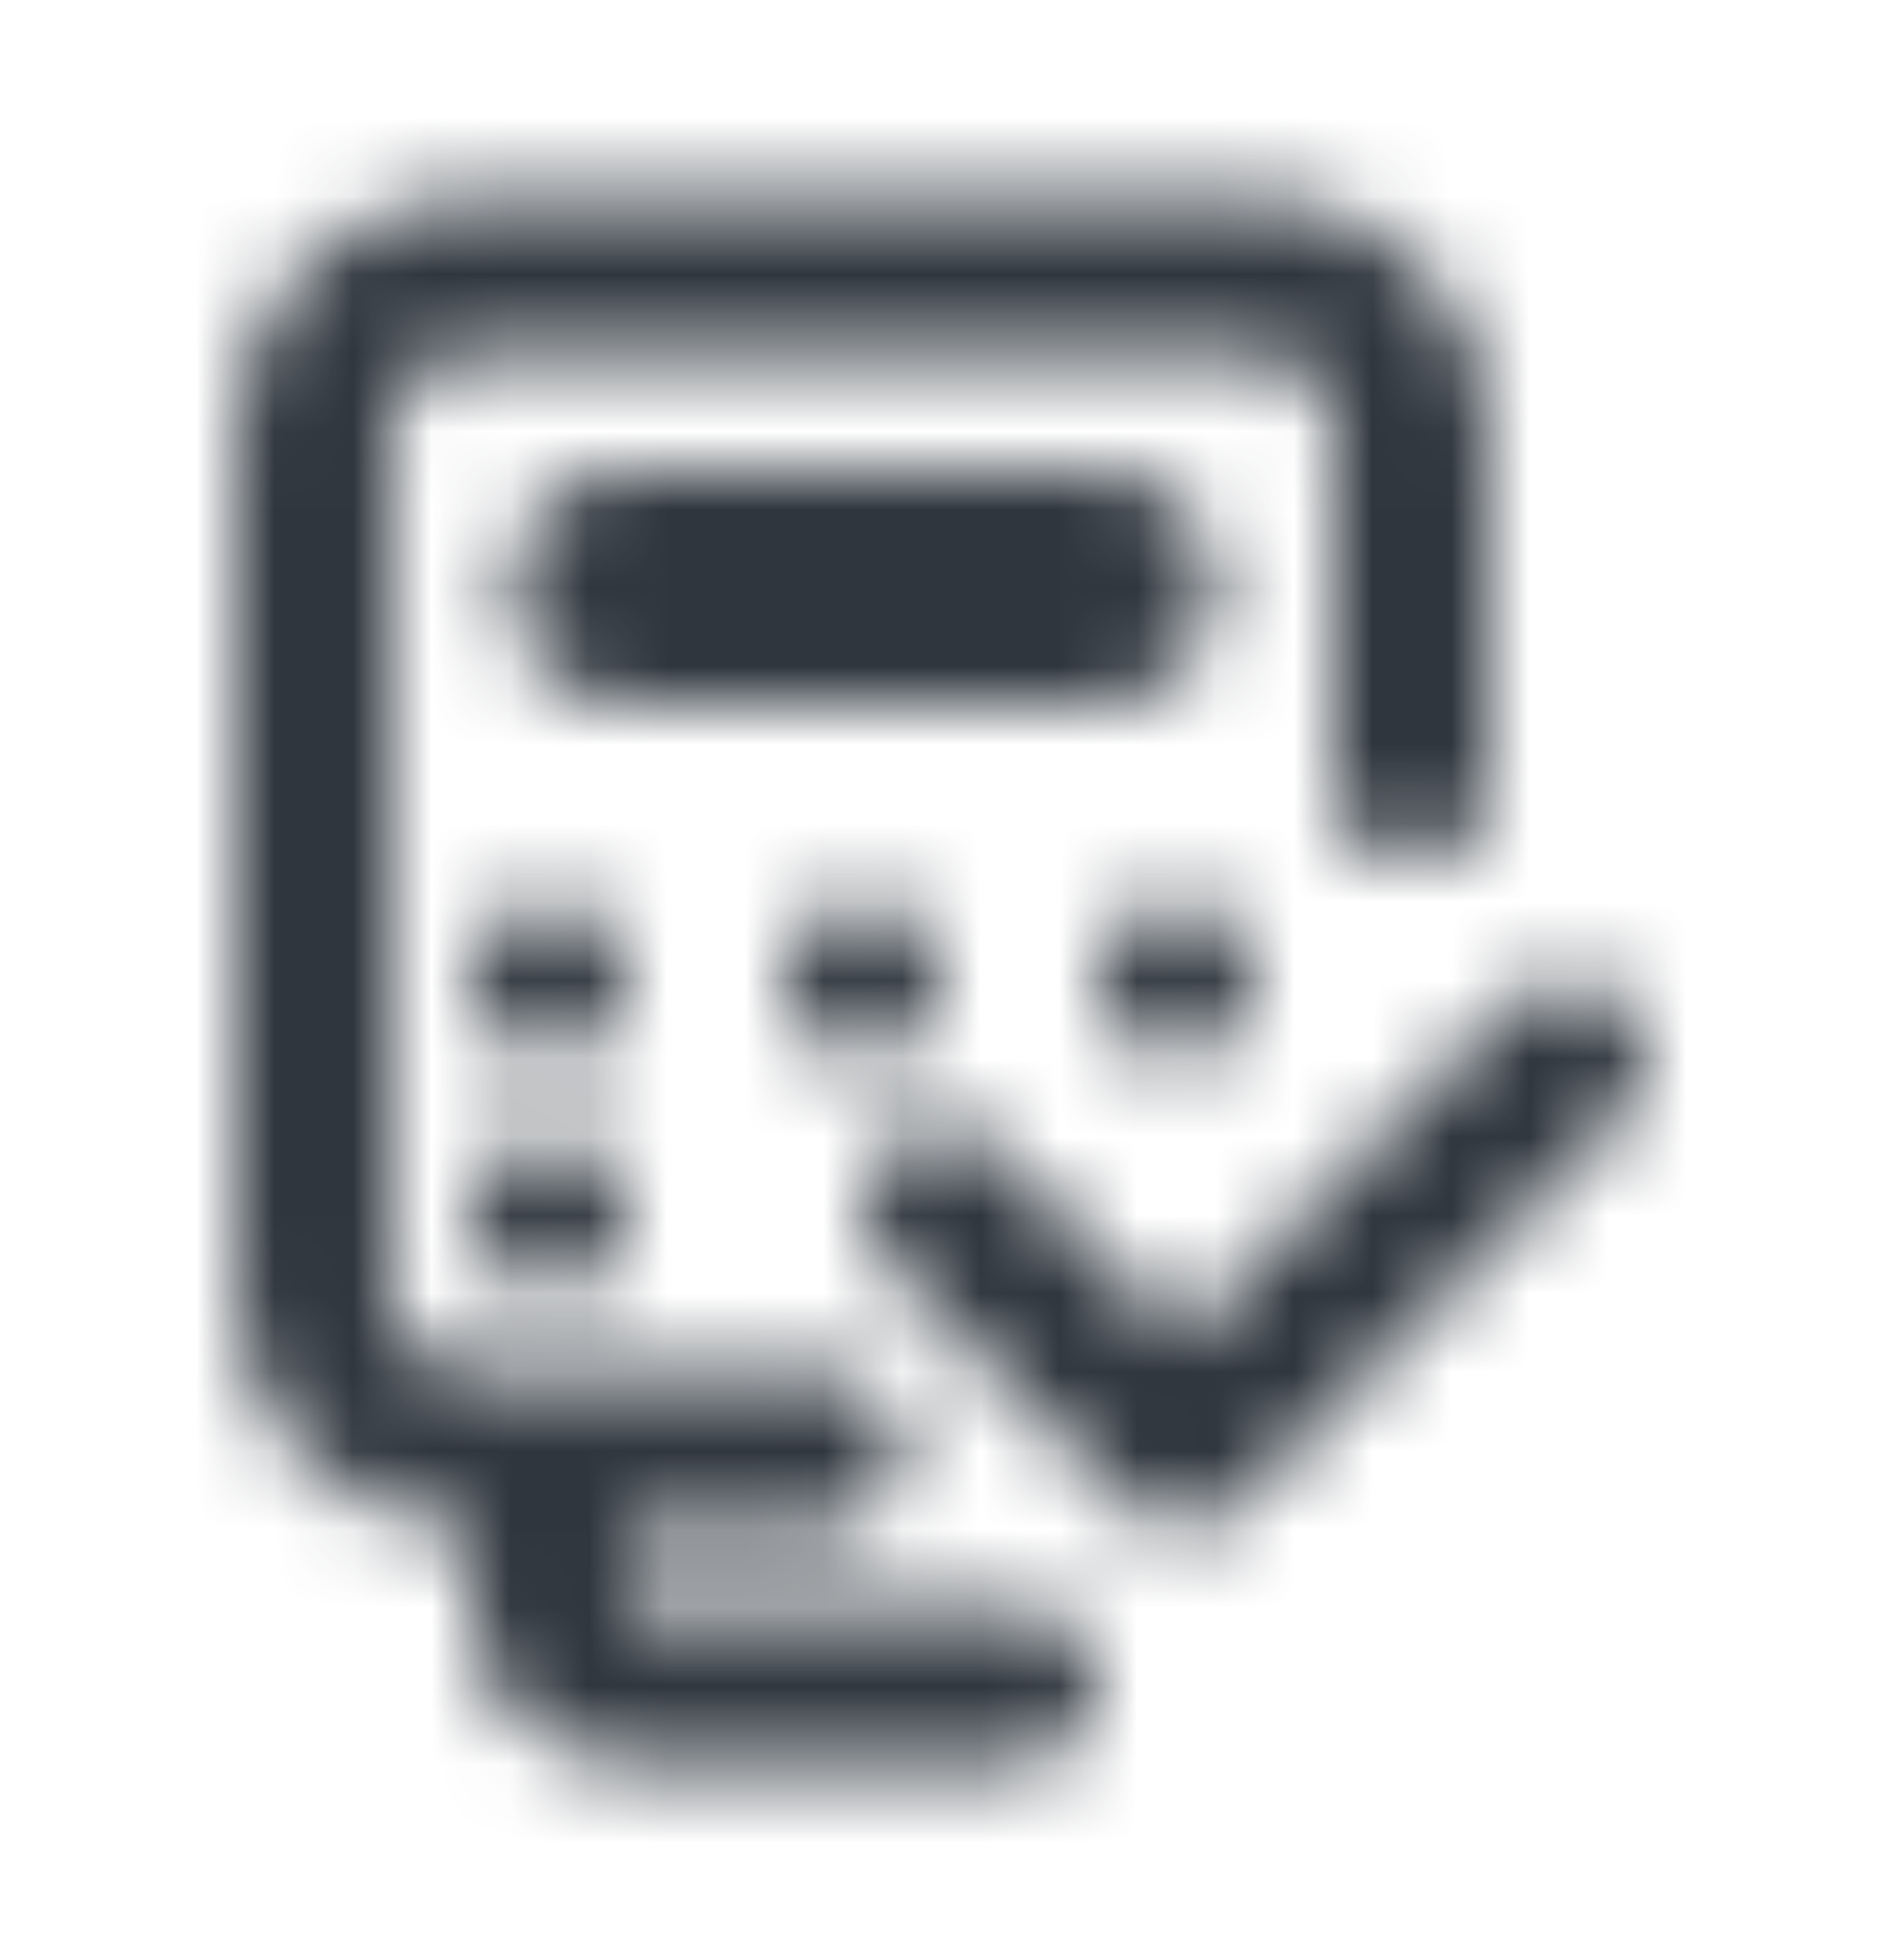
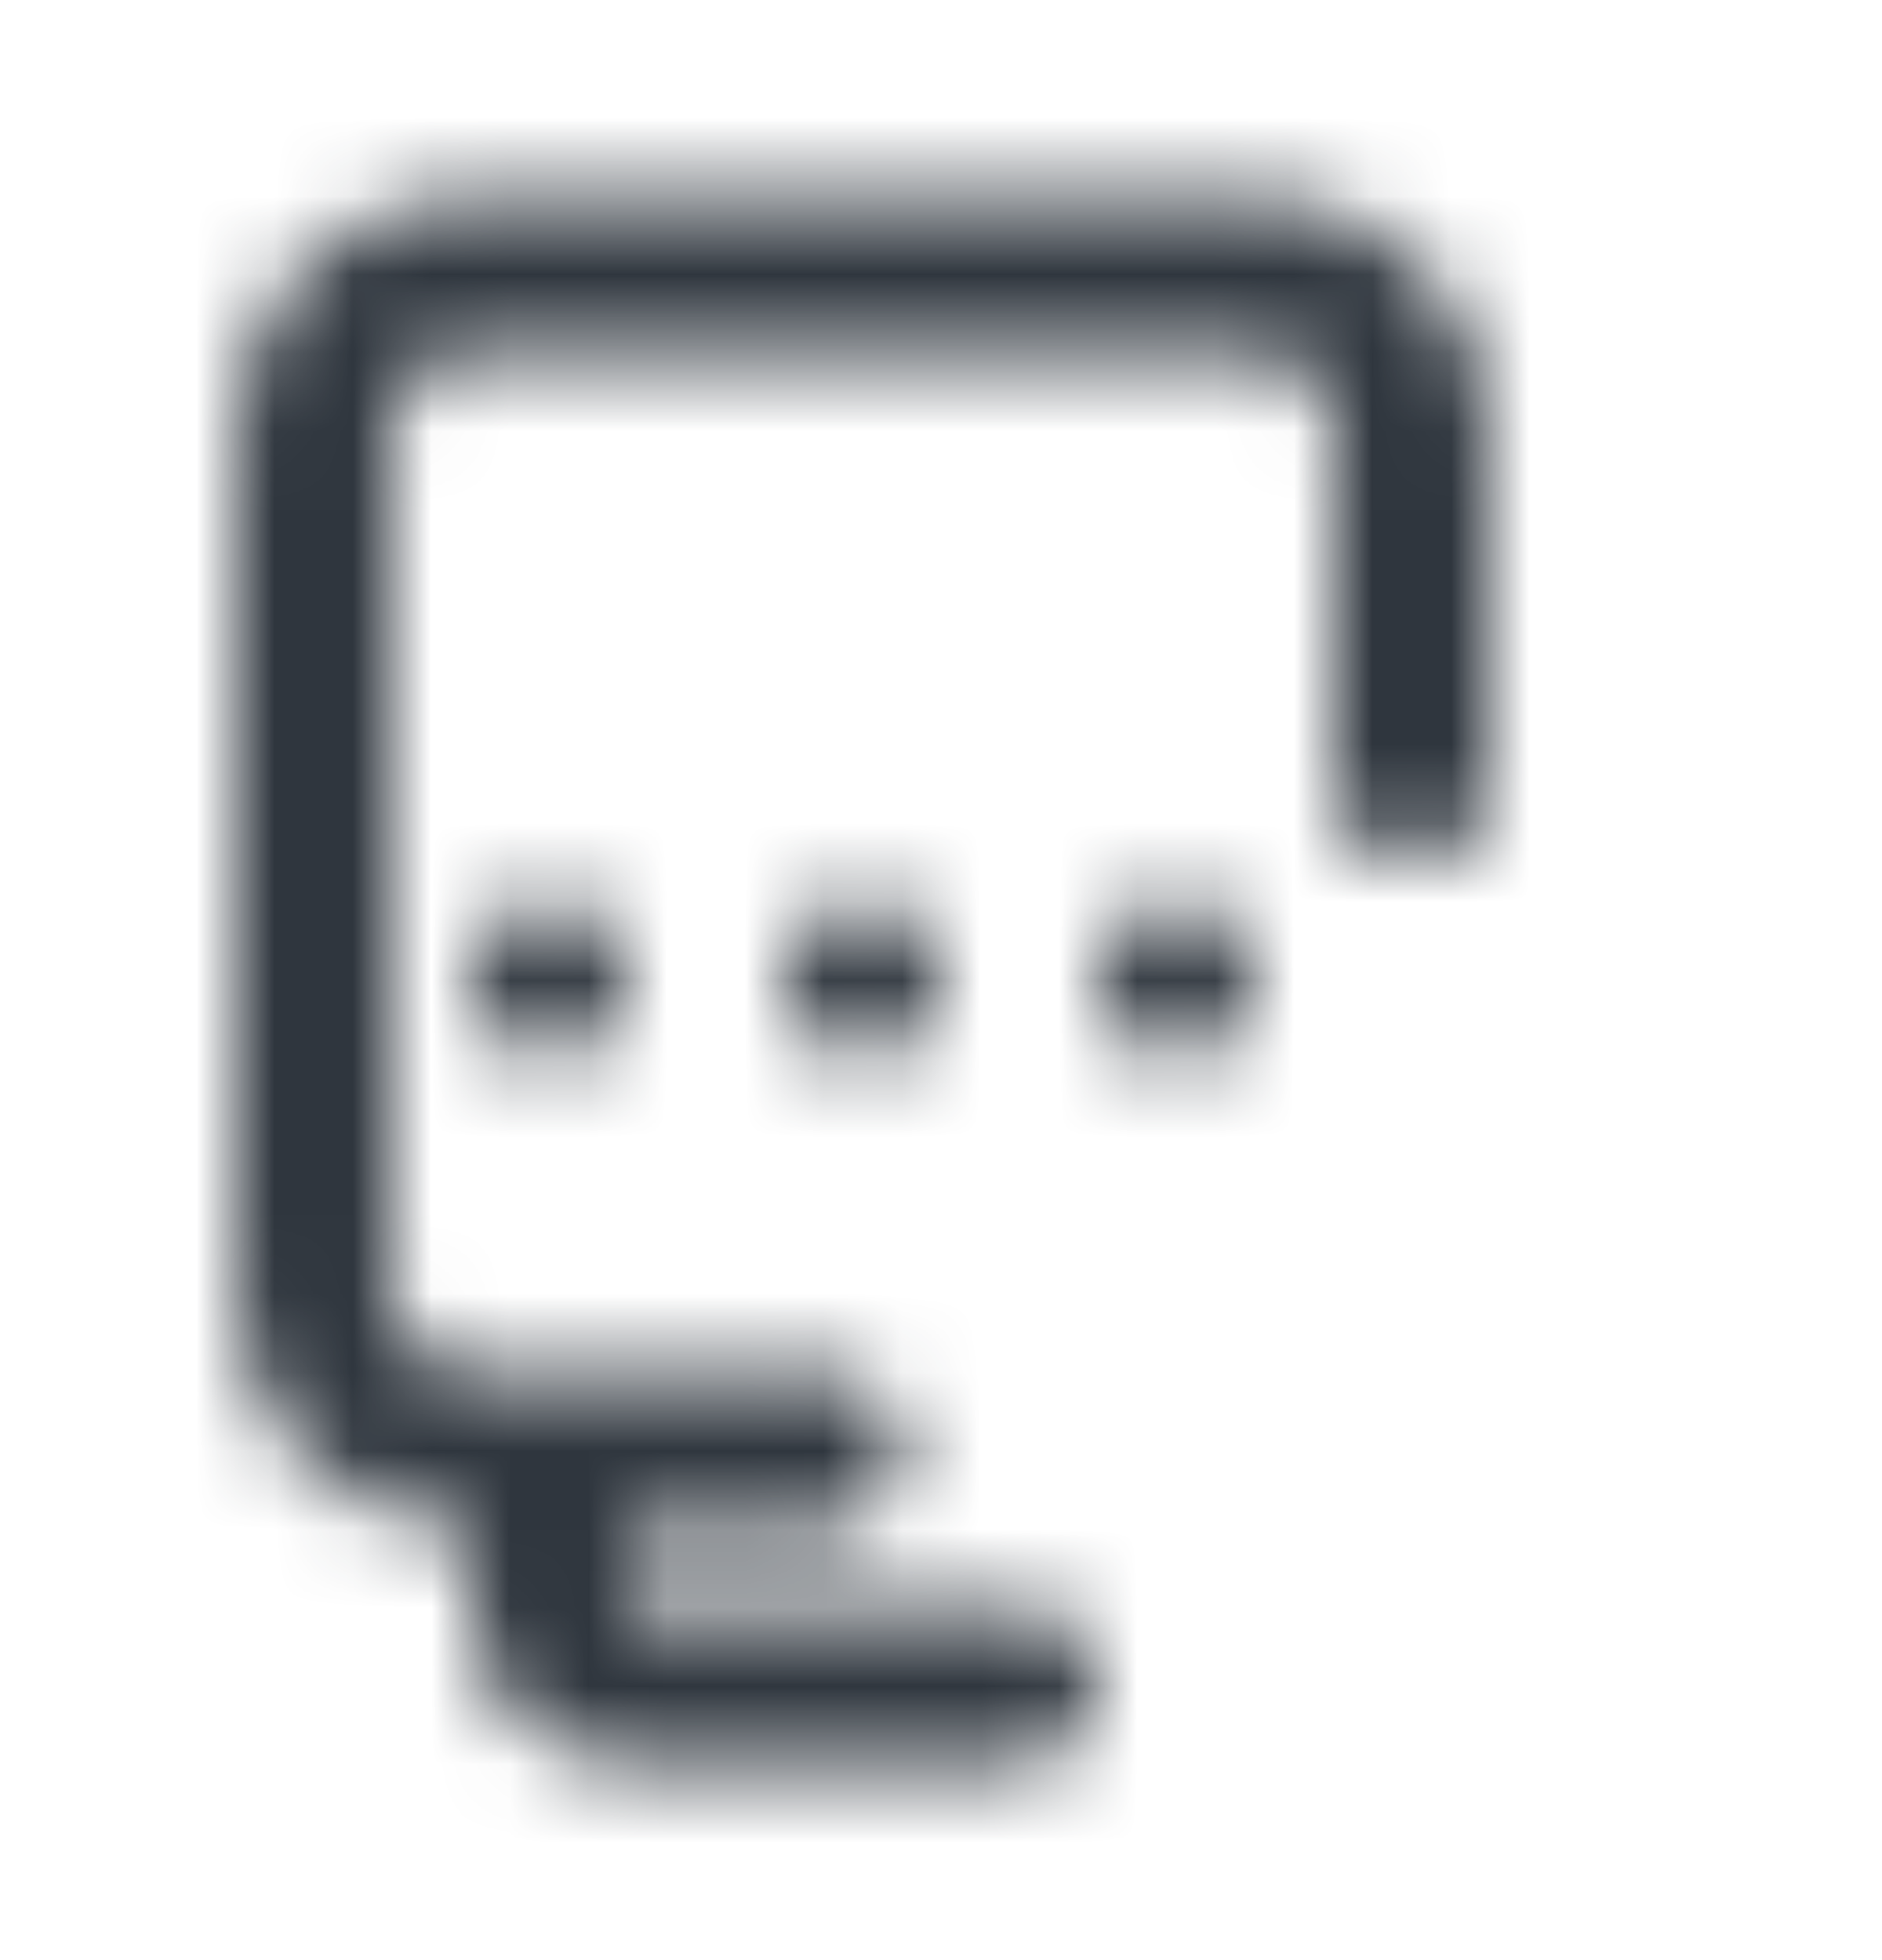
<svg xmlns="http://www.w3.org/2000/svg" width="24" height="25" viewBox="0 0 24 25" fill="none">
  <mask id="mask0_2748_3616" style="mask-type:alpha" maskUnits="userSpaceOnUse" x="0" y="0" width="24" height="25">
    <path d="M3 5.5C3 3.843 4.343 2.5 6 2.5H16C17.657 2.5 19 3.843 19 5.5V10C19 10.552 18.552 11 18 11C17.448 11 17 10.552 17 10V5.5C17 4.948 16.552 4.5 16 4.5H6C5.448 4.5 5 4.948 5 5.5V16.5C5 17.052 5.448 17.5 6 17.5H10.5C11.052 17.5 11.5 17.948 11.5 18.5C11.5 19.052 11.052 19.5 10.5 19.5H8V20.5H13C13.552 20.5 14 20.948 14 21.5C14 22.052 13.552 22.5 13 22.5H8C6.895 22.5 6 21.605 6 20.5V19.5C4.343 19.5 3 18.157 3 16.5V5.5Z" fill="black" />
    <path d="M8 12.5C8 13.052 7.552 13.5 7 13.5C6.448 13.5 6 13.052 6 12.5C6 11.948 6.448 11.5 7 11.5C7.552 11.5 8 11.948 8 12.5Z" fill="black" />
-     <path d="M8 15.5C8 16.052 7.552 16.5 7 16.5C6.448 16.5 6 16.052 6 15.5C6 14.948 6.448 14.5 7 14.5C7.552 14.5 8 14.948 8 15.5Z" fill="black" />
    <path d="M11 13.5C11.552 13.5 12 13.052 12 12.5C12 11.948 11.552 11.5 11 11.5C10.448 11.5 10 11.948 10 12.5C10 13.052 10.448 13.5 11 13.5Z" fill="black" />
-     <path d="M20.713 14.202C21.1 13.808 21.095 13.175 20.702 12.787C20.308 12.4 19.675 12.405 19.287 12.798L15.077 17.075L12.713 14.673C12.325 14.28 11.692 14.275 11.298 14.662C10.905 15.05 10.9 15.683 11.287 16.077L14.364 19.202C14.552 19.392 14.809 19.5 15.077 19.5C15.345 19.5 15.601 19.392 15.79 19.202L20.713 14.202Z" fill="black" />
-     <path d="M6.5 7.5C6.5 6.672 7.172 6 8 6H14C14.828 6 15.5 6.672 15.5 7.5C15.5 8.328 14.828 9 14 9H8C7.172 9 6.5 8.328 6.5 7.5Z" fill="black" />
    <path d="M15 13.5C15.552 13.5 16 13.052 16 12.5C16 11.948 15.552 11.5 15 11.5C14.448 11.5 14 11.948 14 12.5C14 13.052 14.448 13.5 15 13.5Z" fill="black" />
  </mask>
  <g mask="url(#mask0_2748_3616)">
    <rect y="0.5" width="24" height="24" fill="#2F363E" />
  </g>
</svg>